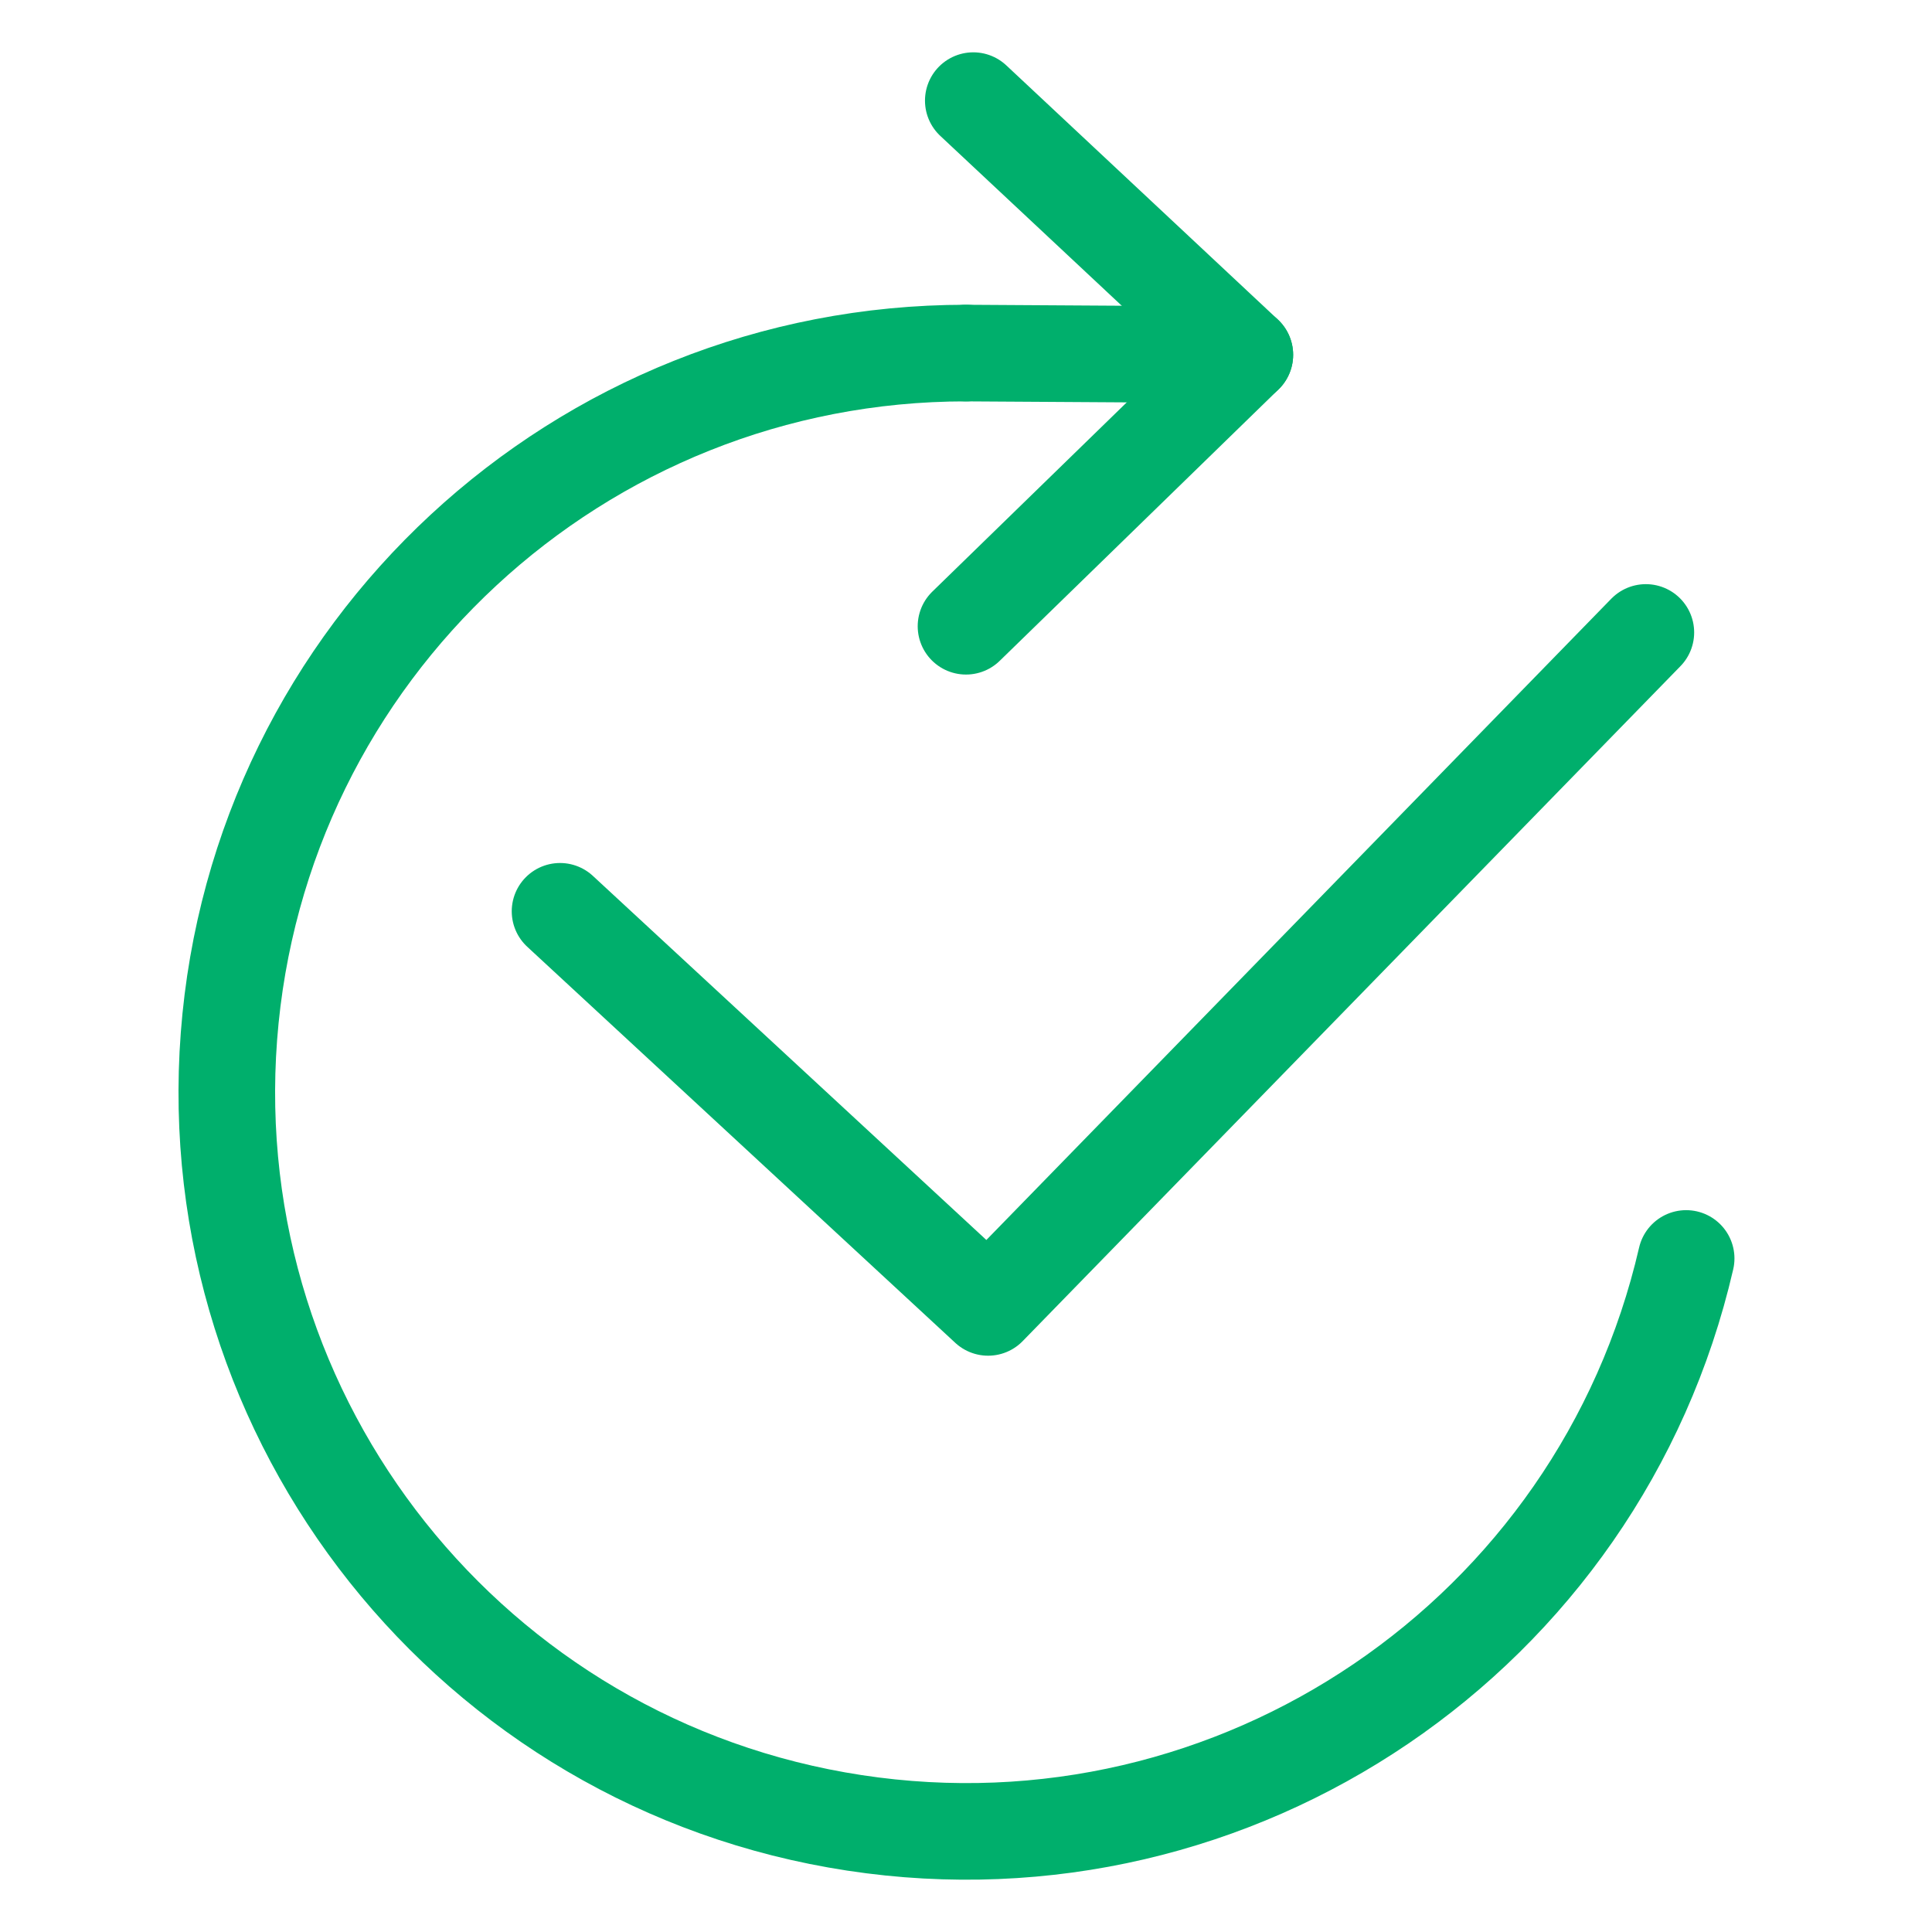
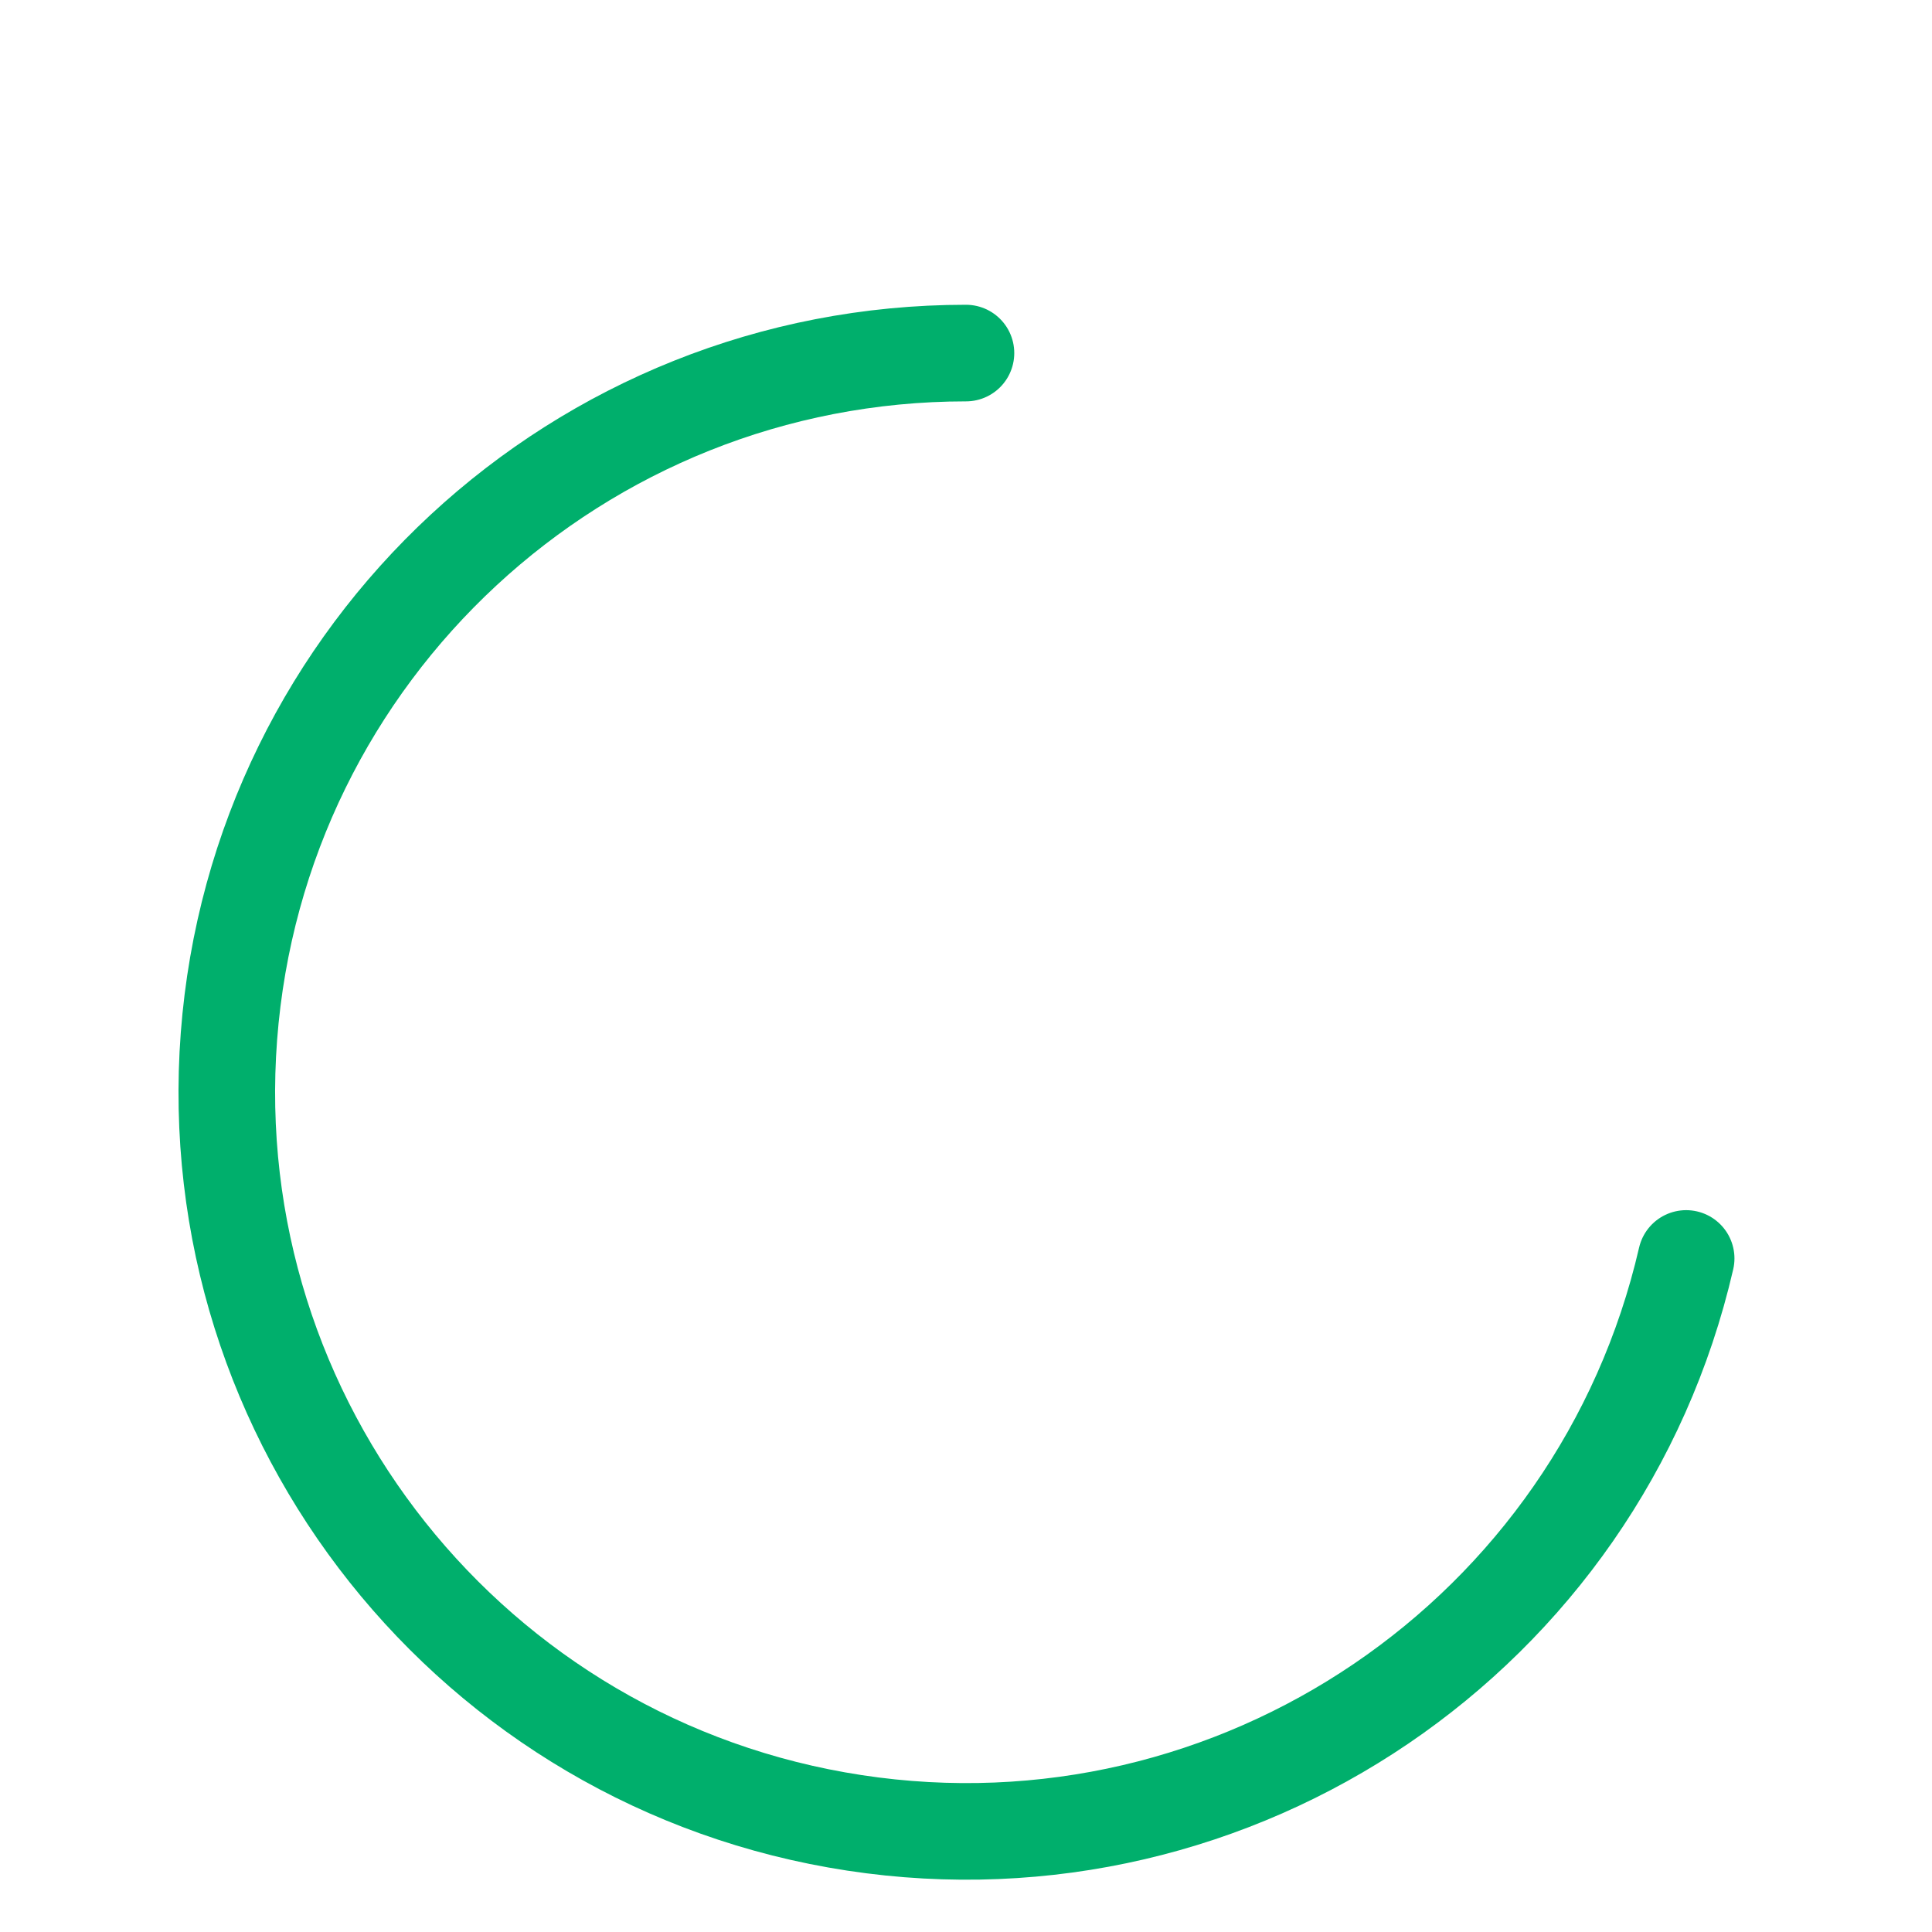
<svg xmlns="http://www.w3.org/2000/svg" width="800px" height="800px" viewBox="0 0 48 48" id="a" fill="#000000" stroke="#000000" stroke-width="2.4">
  <g id="SVGRepo_bgCarrier" stroke-width="0" />
  <g id="SVGRepo_tracerCarrier" stroke-linecap="round" stroke-linejoin="round" stroke="#CCCCCC" stroke-width="0.576" />
  <g id="SVGRepo_iconCarrier">
    <defs>
      <style>.f{fill:none;stroke:#00AF6C;stroke-linecap:round;stroke-linejoin:round;}</style>
    </defs>
-     <path id="b" class="f" d="M13.914,22.641l10.635,9.841L40.891,15.713" />
    <path id="c" class="f" d="M41.892,31.266c-2.16,9.357-11.166,15.47-20.66,14.023-9.494-1.447-16.269-9.965-15.544-19.541,.726-9.576,8.707-16.976,18.311-16.976" />
-     <path id="d" class="f" d="M24.181,2.5l6.747,6.315-6.928,6.744" />
-     <path id="e" class="f" d="M24,8.772l6.928,.043" />
  </g>
</svg>